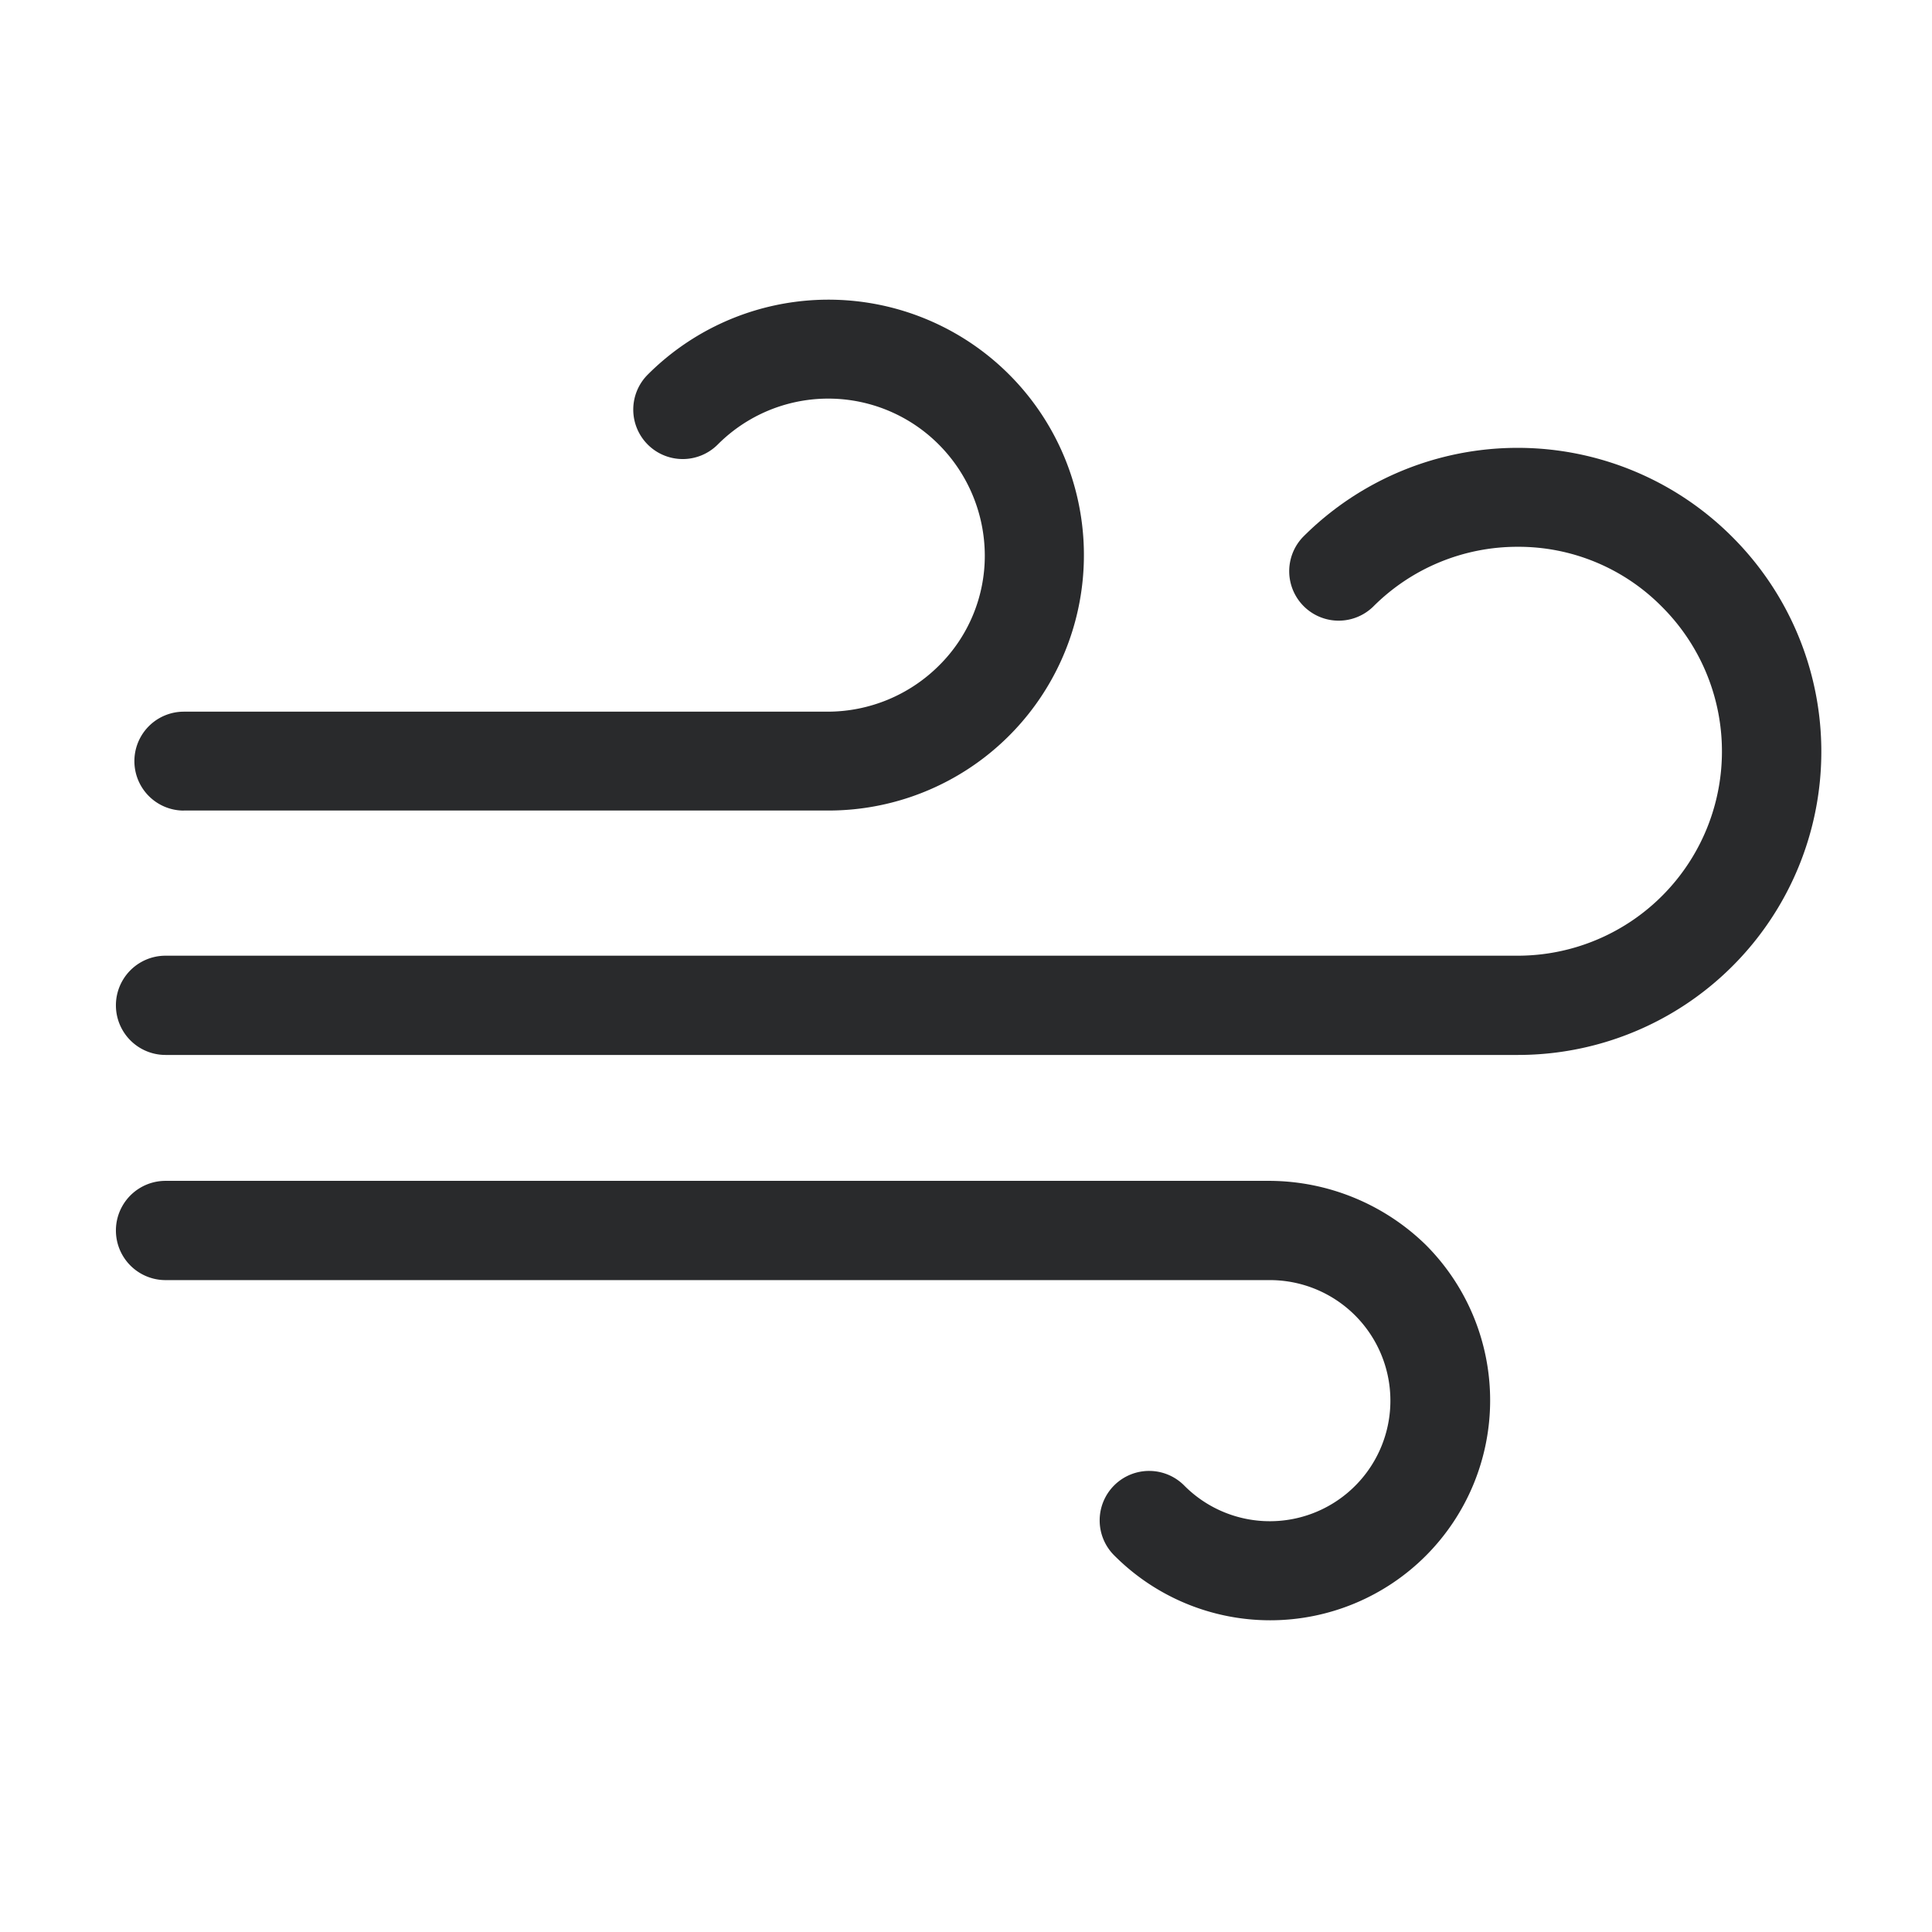
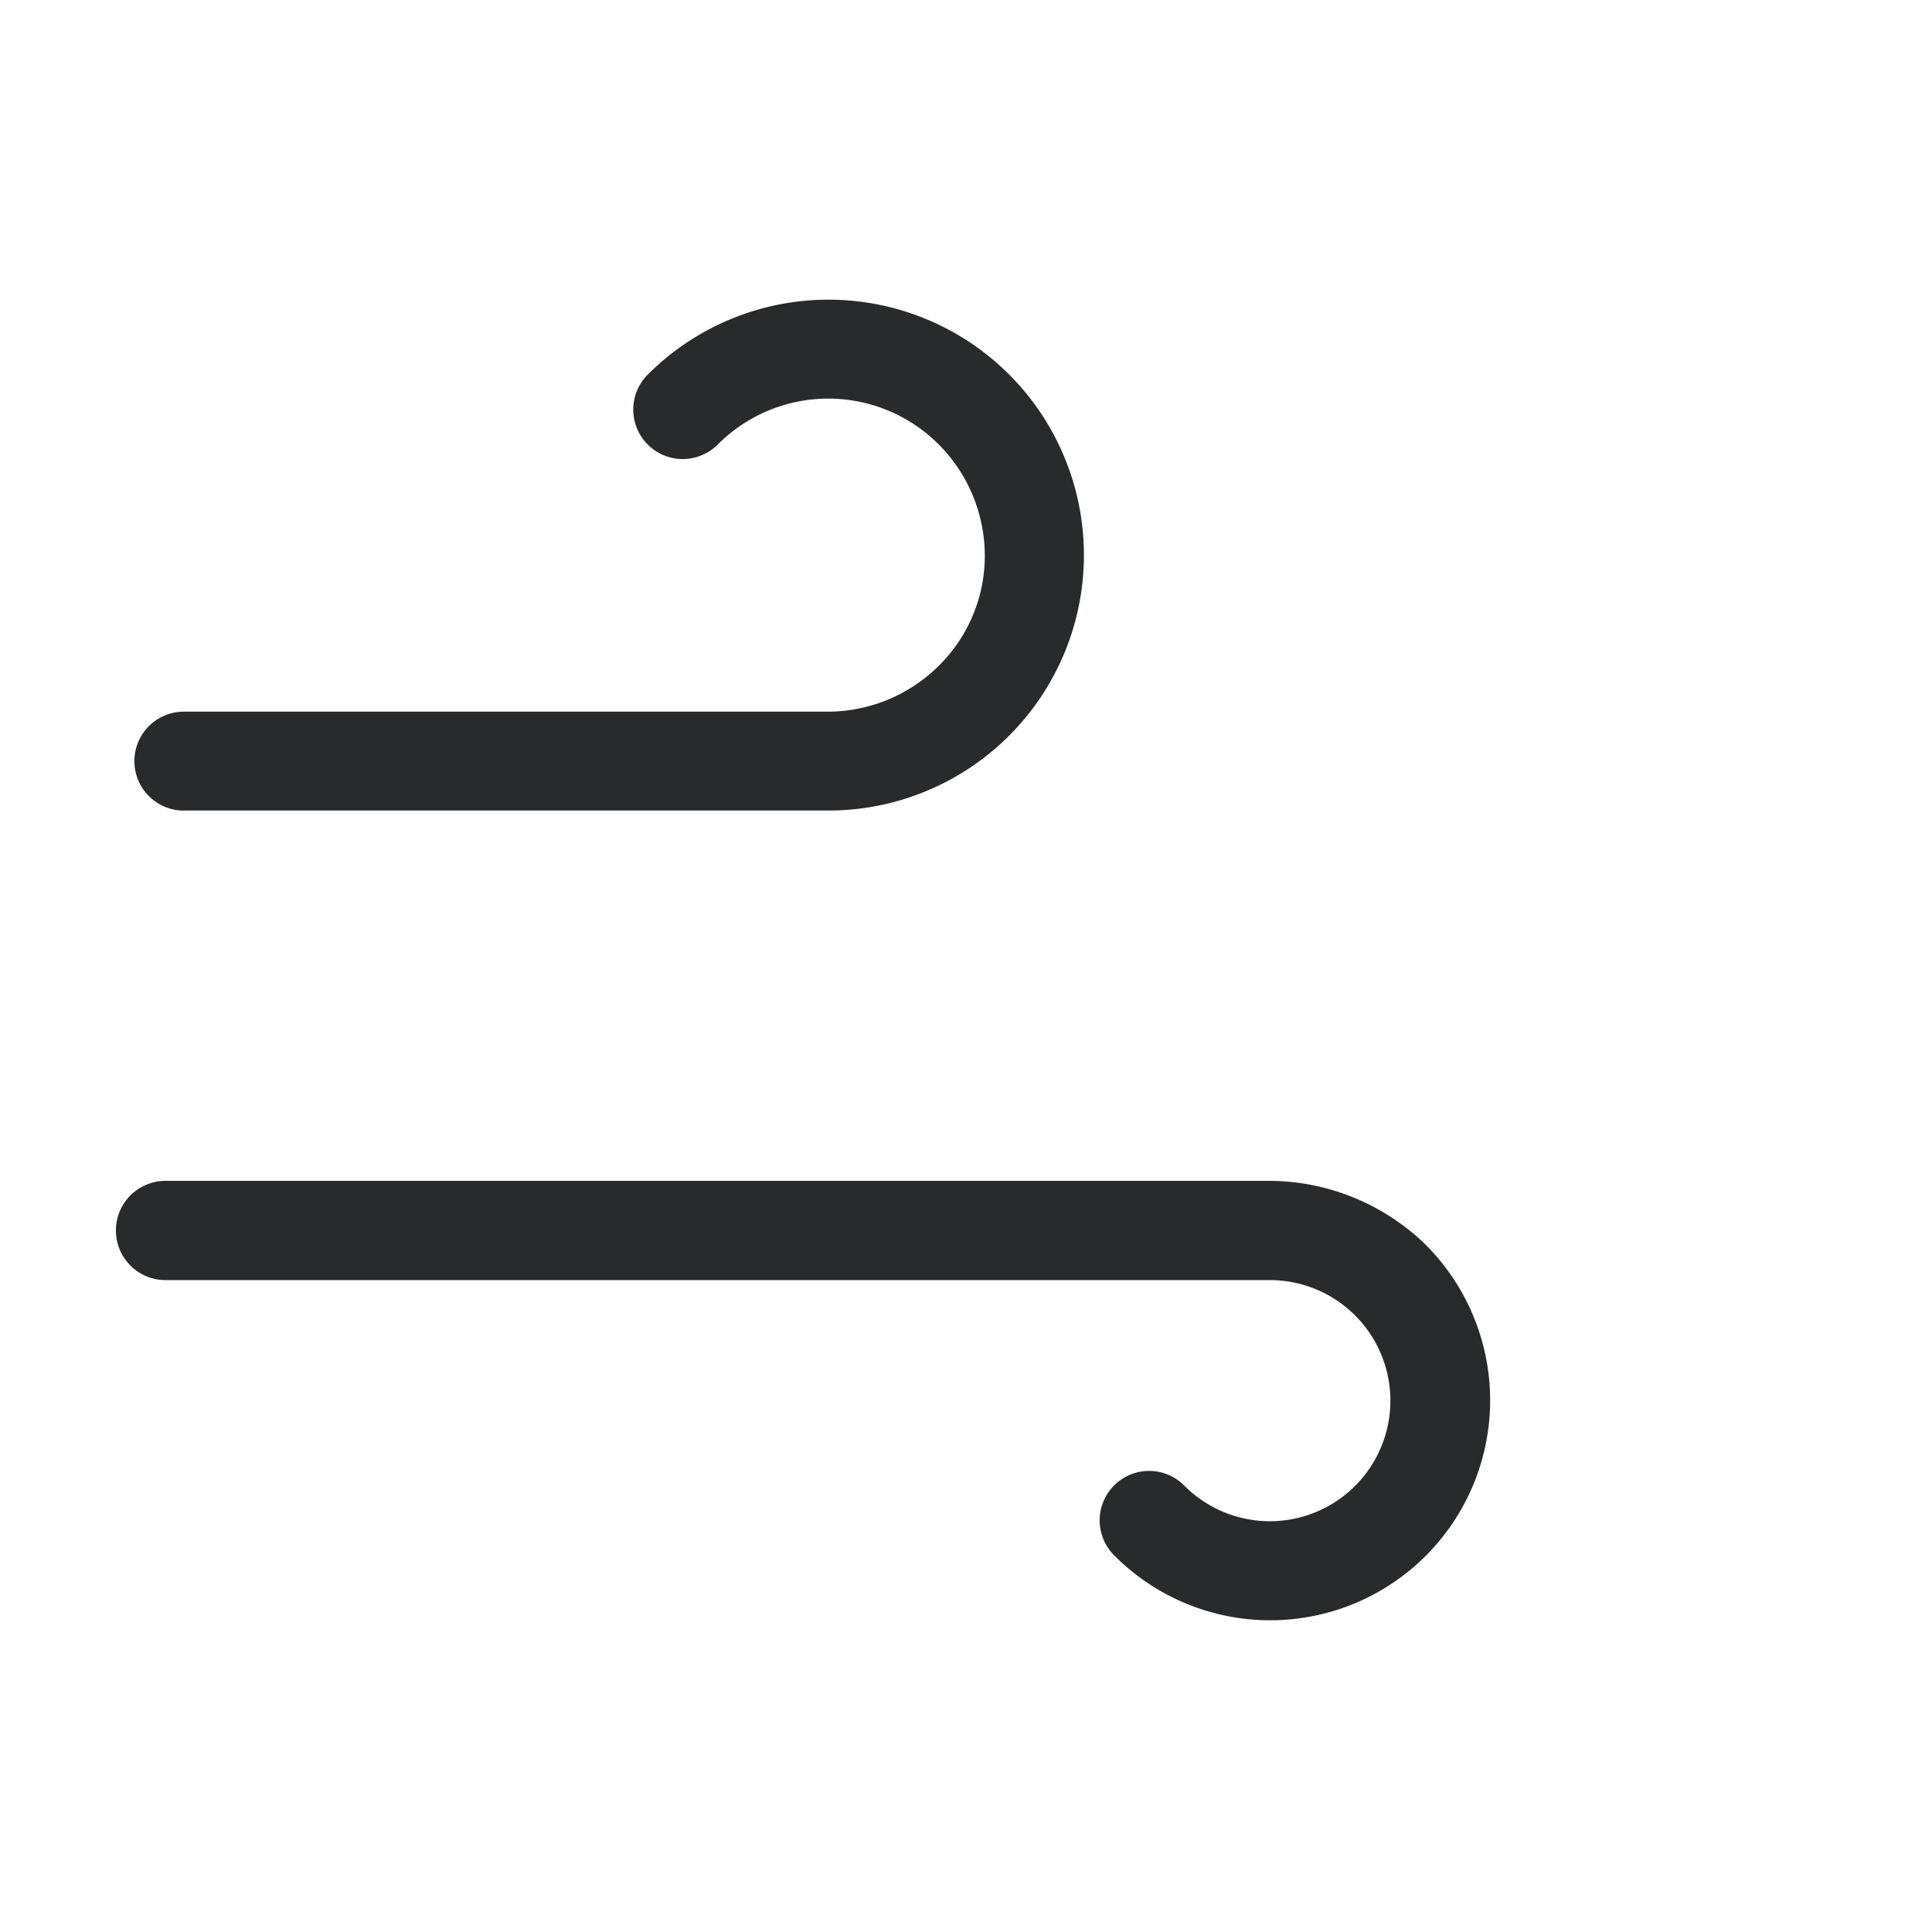
<svg xmlns="http://www.w3.org/2000/svg" width="100" height="100" viewBox="0 0 100 100">
  <g id="隙間風" transform="translate(-933 -563)">
    <g id="グループ_1" data-name="グループ 1" transform="translate(850 170)" opacity="0">
      <g id="コンポーネント_1_2" data-name="コンポーネント 1 – 2" transform="translate(83 393)">
-         <rect id="長方形_3" data-name="長方形 3" width="100" height="100" fill="#00d4ff" />
-       </g>
+         </g>
    </g>
    <g id="icon_16" transform="translate(939 520.811)">
      <path id="パス_40" data-name="パス 40" d="M8.068,84.142H41.423A13.221,13.221,0,1,0,32.08,61.578,2.56,2.56,0,1,0,35.7,65.2a8.073,8.073,0,0,1,11.446,0,8.167,8.167,0,0,1,2.379,5.723,7.992,7.992,0,0,1-2.379,5.723,8.167,8.167,0,0,1-5.723,2.379H8.068a2.56,2.56,0,1,0,0,5.12Z" transform="translate(-4.552 0)" fill="#292a2c" />
      <path id="パス_41" data-name="パス 41" d="M59.728,322.3H2.568a2.568,2.568,0,1,0,0,5.137H59.728a6.24,6.24,0,1,1-4.413,10.653,2.56,2.56,0,1,0-3.62,3.62,11.384,11.384,0,0,0,16.1-16.1A11.642,11.642,0,0,0,59.728,322.3Z" transform="translate(0 -218.99)" fill="#292a2c" />
-       <path id="パス_42" data-name="パス 42" d="M83.653,106.8a15.689,15.689,0,0,0-22.2,0,2.56,2.56,0,0,0,3.62,3.62,10.537,10.537,0,0,1,7.481-3.1,10.426,10.426,0,0,1,7.464,3.1,10.575,10.575,0,0,1-7.464,18.065H2.568a2.568,2.568,0,0,0,0,5.137h70A15.7,15.7,0,0,0,83.653,106.8Z" transform="translate(0 -36.829)" fill="#292a2c" />
    </g>
  </g>
</svg>